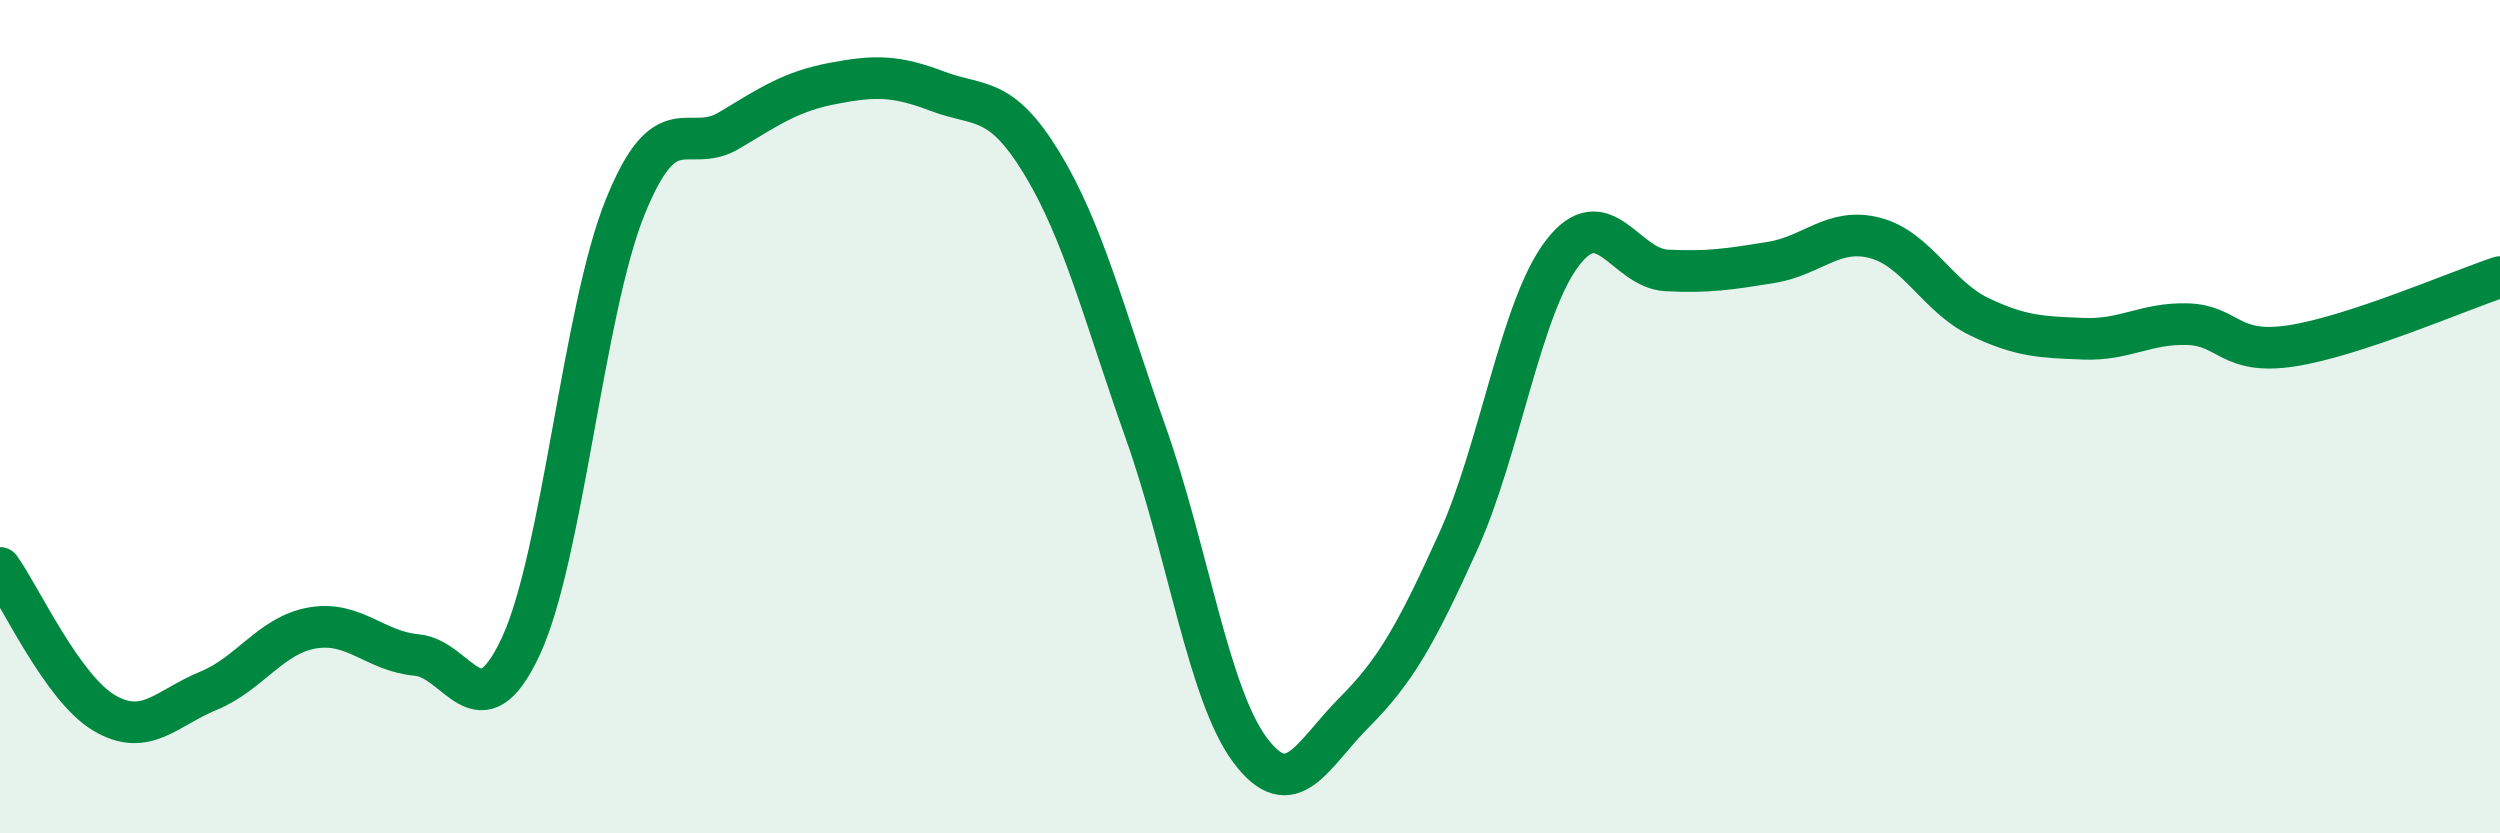
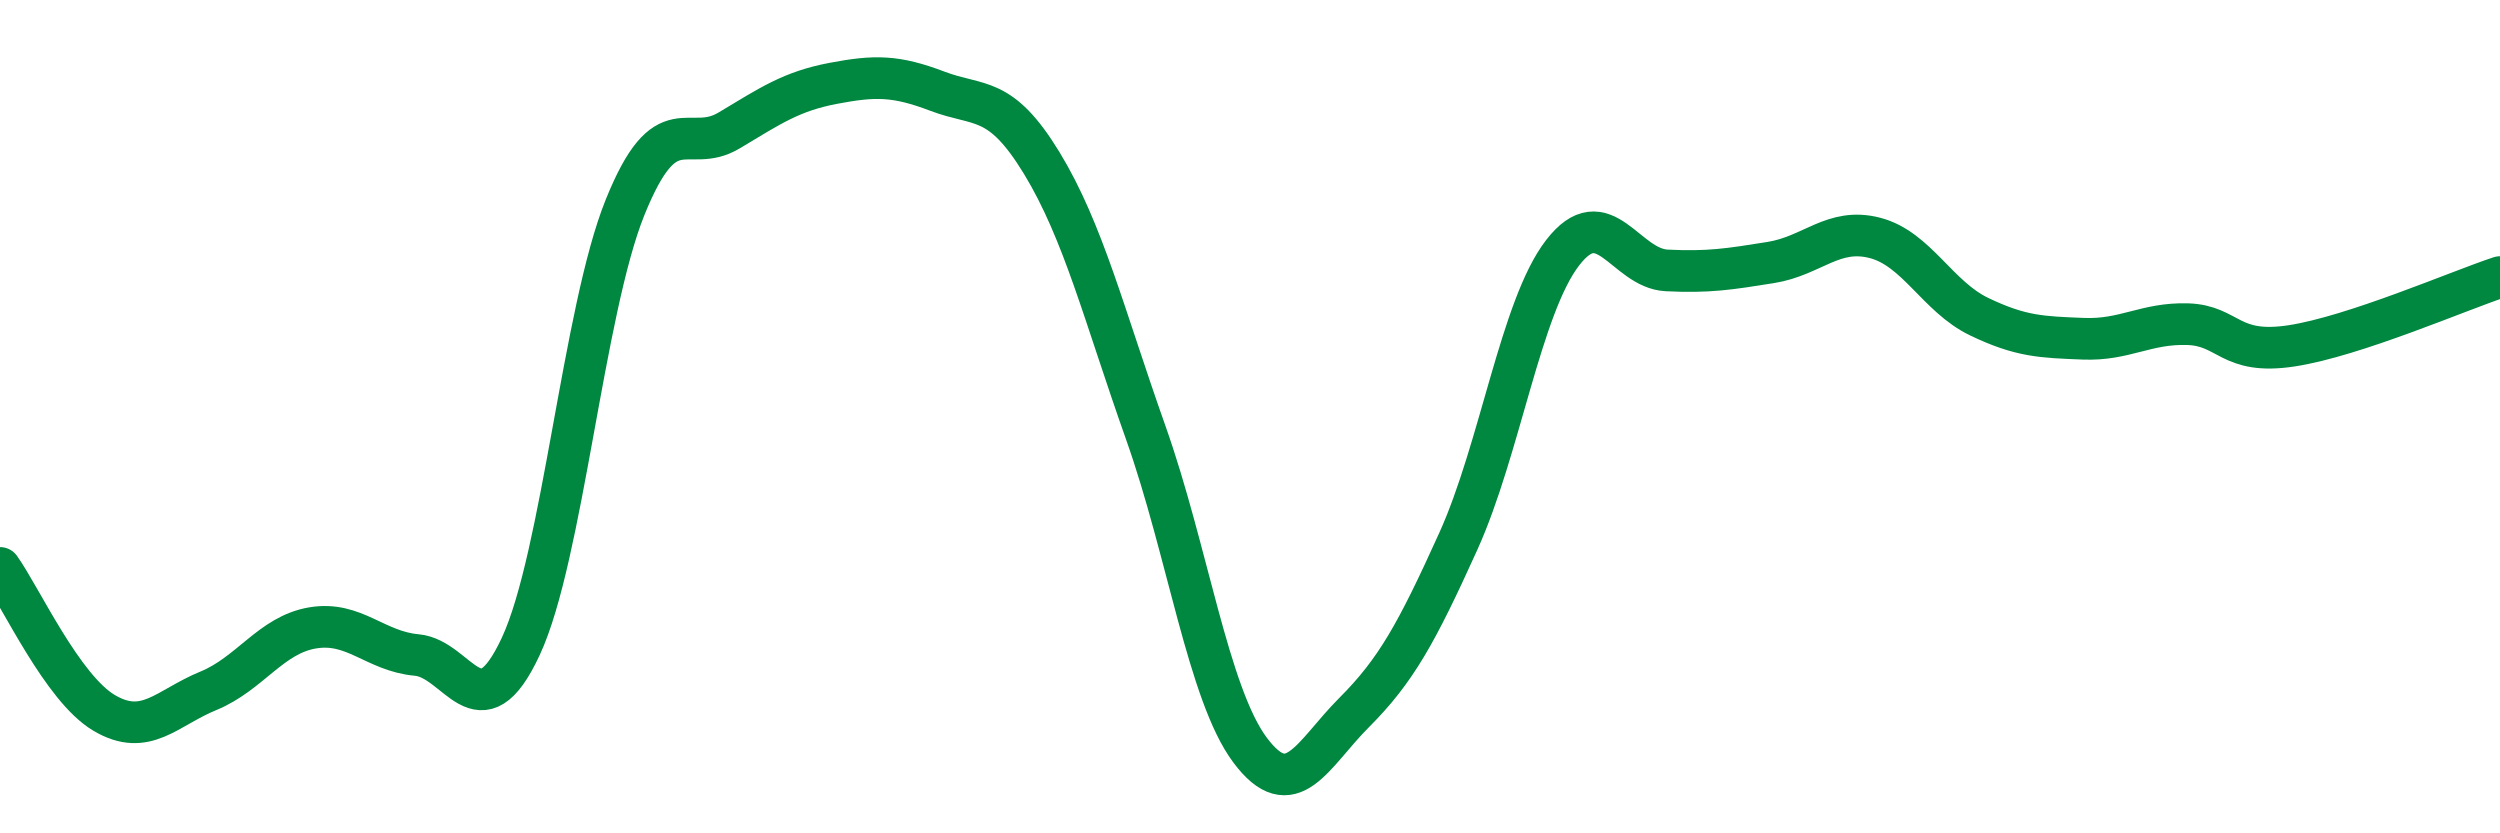
<svg xmlns="http://www.w3.org/2000/svg" width="60" height="20" viewBox="0 0 60 20">
-   <path d="M 0,13.63 C 0.5,14.33 1.5,16.52 2.5,17.11 C 3.5,17.7 4,16.99 5,16.58 C 6,16.17 6.5,15.24 7.5,15.07 C 8.5,14.9 9,15.63 10,15.72 C 11,15.81 11.5,17.66 12.5,15.51 C 13.5,13.36 14,7.46 15,4.98 C 16,2.5 16.5,3.73 17.5,3.13 C 18.5,2.53 19,2.19 20,2 C 21,1.81 21.5,1.81 22.5,2.19 C 23.5,2.57 24,2.27 25,3.91 C 26,5.55 26.5,7.57 27.5,10.39 C 28.5,13.21 29,16.66 30,18 C 31,19.34 31.5,18.1 32.5,17.1 C 33.5,16.1 34,15.2 35,12.99 C 36,10.78 36.5,7.37 37.5,6.07 C 38.5,4.77 39,6.44 40,6.49 C 41,6.54 41.5,6.46 42.5,6.3 C 43.5,6.14 44,5.45 45,5.71 C 46,5.97 46.5,7.12 47.5,7.6 C 48.5,8.08 49,8.09 50,8.13 C 51,8.17 51.5,7.75 52.5,7.78 C 53.5,7.81 53.5,8.53 55,8.3 C 56.5,8.07 59,6.98 60,6.65L60 20L0 20Z" fill="#008740" opacity="0.1" stroke-linecap="round" stroke-linejoin="round" />
  <path d="M 0,13.63 C 0.5,14.33 1.5,16.52 2.5,17.11 C 3.5,17.7 4,16.99 5,16.58 C 6,16.17 6.5,15.24 7.5,15.07 C 8.5,14.9 9,15.63 10,15.72 C 11,15.81 11.5,17.66 12.5,15.51 C 13.5,13.36 14,7.46 15,4.98 C 16,2.5 16.5,3.73 17.5,3.13 C 18.5,2.53 19,2.19 20,2 C 21,1.81 21.5,1.81 22.5,2.19 C 23.5,2.57 24,2.27 25,3.91 C 26,5.55 26.5,7.57 27.5,10.39 C 28.5,13.21 29,16.66 30,18 C 31,19.34 31.5,18.1 32.5,17.1 C 33.5,16.1 34,15.2 35,12.99 C 36,10.78 36.5,7.37 37.5,6.07 C 38.5,4.77 39,6.44 40,6.49 C 41,6.54 41.5,6.46 42.5,6.3 C 43.5,6.14 44,5.45 45,5.71 C 46,5.97 46.5,7.12 47.5,7.6 C 48.5,8.08 49,8.09 50,8.13 C 51,8.17 51.5,7.75 52.5,7.78 C 53.5,7.81 53.5,8.53 55,8.3 C 56.5,8.07 59,6.98 60,6.65" stroke="#008740" stroke-width="1" fill="none" stroke-linecap="round" stroke-linejoin="round" />
</svg>